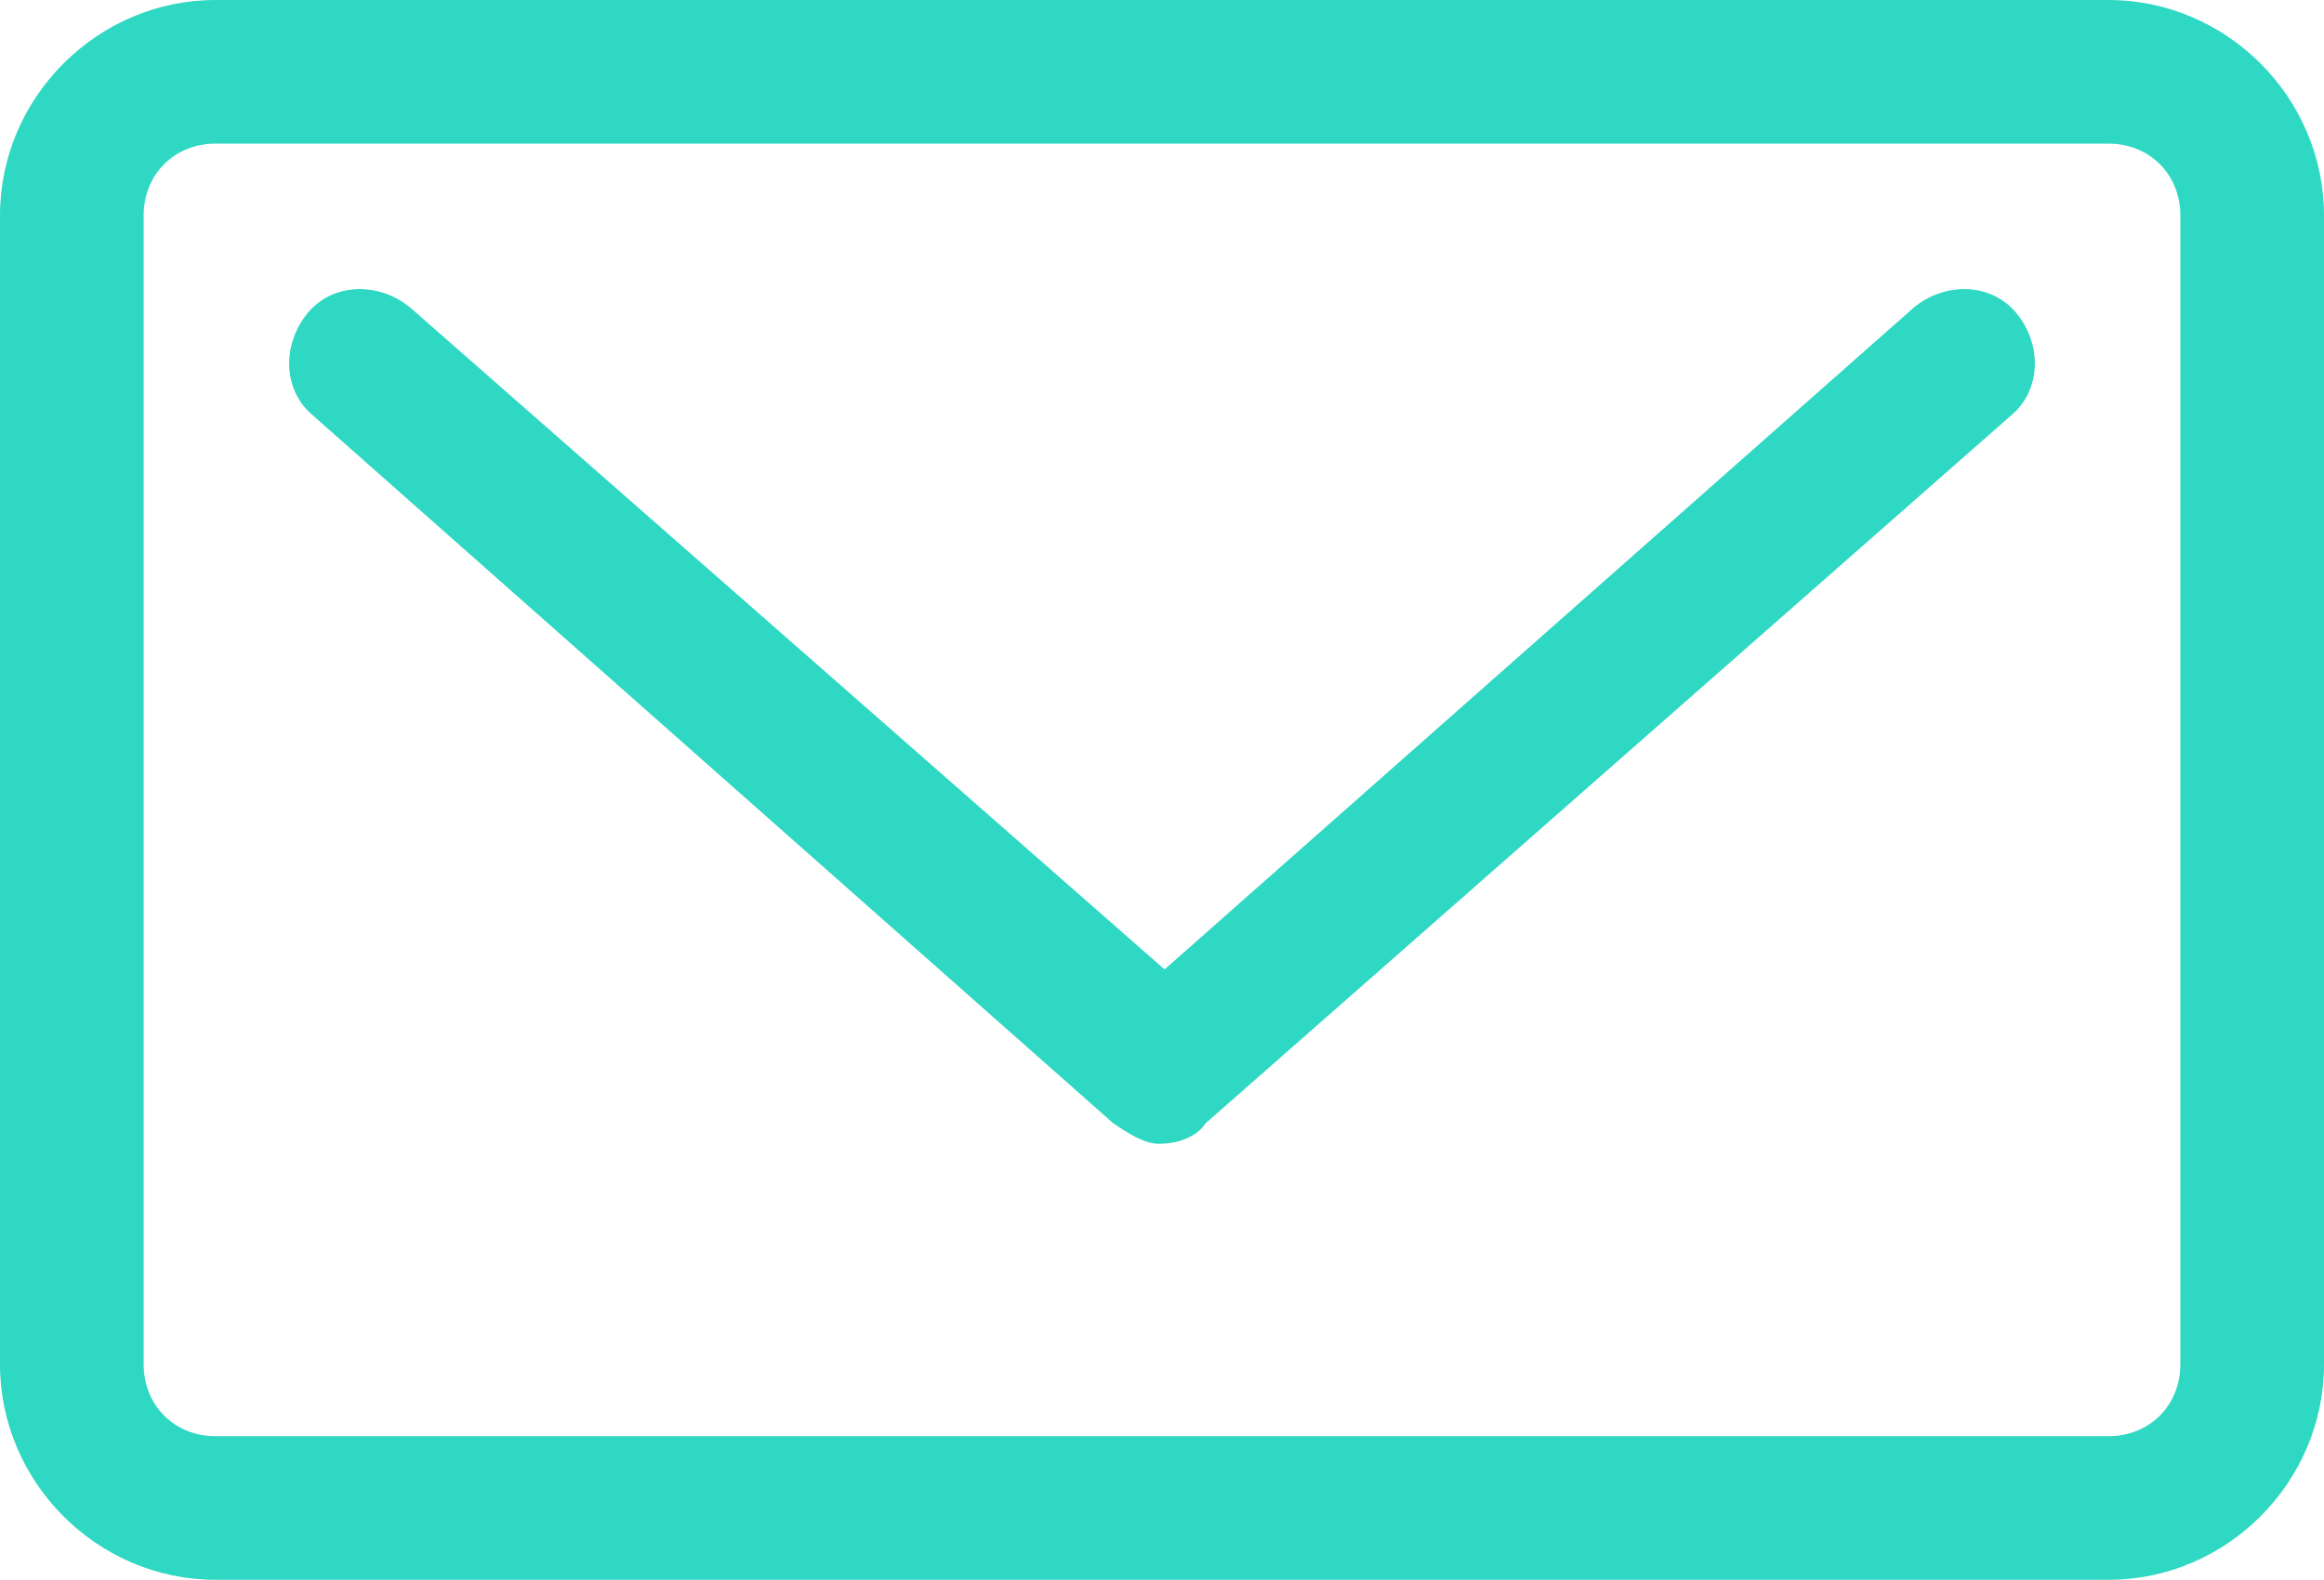
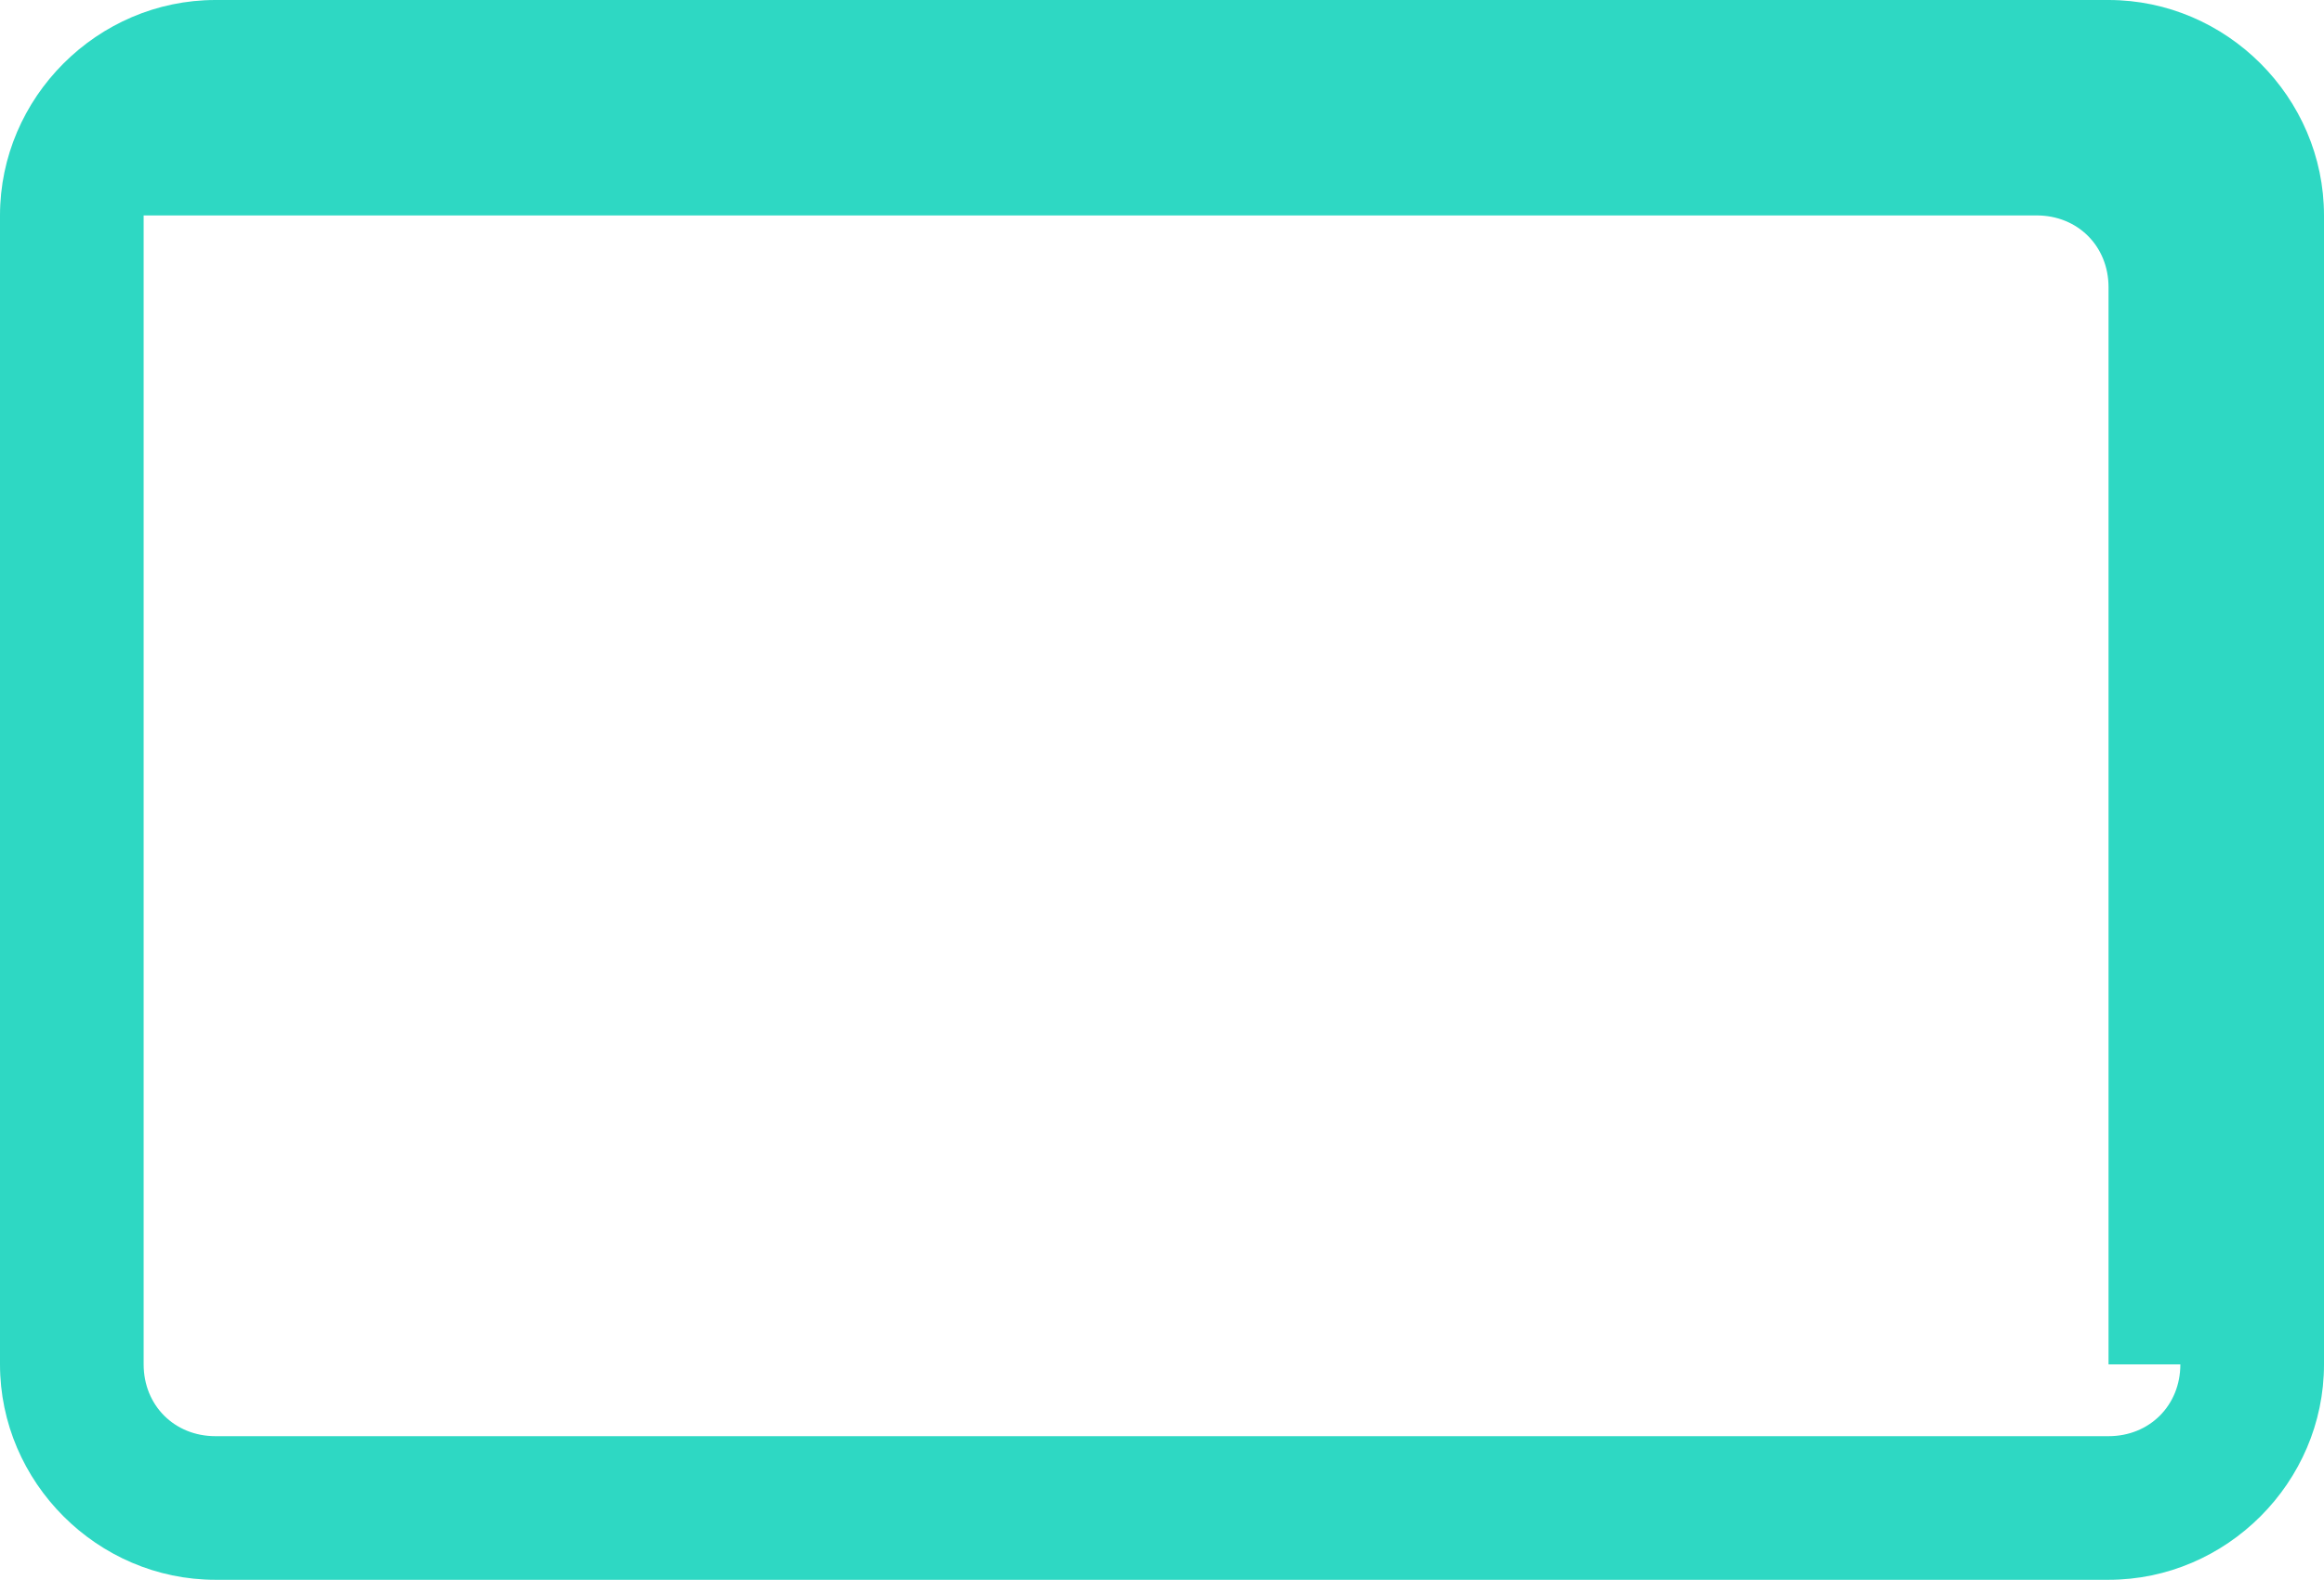
<svg xmlns="http://www.w3.org/2000/svg" version="1.1" x="0px" y="0px" viewBox="0 0 45.3 30.8" style="enable-background:new 0 0 45.3 30.8;" xml:space="preserve">
  <style type="text/css">
	.st2{fill:#2ED8C3;}
</style>
  <g>
    <g>
-       <path class="st2" d="M37.3,6L22.7,18.9L8,6C7.4,5.5,6.5,5.5,6,6.1c-0.5,0.6-0.5,1.5,0.1,2l15.6,13.8c0.3,0.2,0.6,0.4,0.9,0.4    s0.7-0.1,0.9-0.4L39.2,8.1c0.6-0.5,0.6-1.4,0.1-2C38.8,5.5,37.9,5.5,37.3,6L37.3,6z M37.3,6" />
-       <path class="st2" d="M41.1,0H4.2C1.9,0,0,1.9,0,4.2v22.4c0,2.3,1.9,4.2,4.2,4.2h36.9c2.3,0,4.2-1.9,4.2-4.2V4.2    C45.3,1.9,43.4,0,41.1,0L41.1,0z M42.5,26.6c0,0.8-0.6,1.4-1.4,1.4H4.2c-0.8,0-1.4-0.6-1.4-1.4V4.2c0-0.8,0.6-1.4,1.4-1.4h36.9    c0.8,0,1.4,0.6,1.4,1.4V26.6z M42.5,26.6" />
+       <path class="st2" d="M41.1,0H4.2C1.9,0,0,1.9,0,4.2v22.4c0,2.3,1.9,4.2,4.2,4.2h36.9c2.3,0,4.2-1.9,4.2-4.2V4.2    C45.3,1.9,43.4,0,41.1,0L41.1,0z M42.5,26.6c0,0.8-0.6,1.4-1.4,1.4H4.2c-0.8,0-1.4-0.6-1.4-1.4V4.2h36.9    c0.8,0,1.4,0.6,1.4,1.4V26.6z M42.5,26.6" />
    </g>
  </g>
</svg>